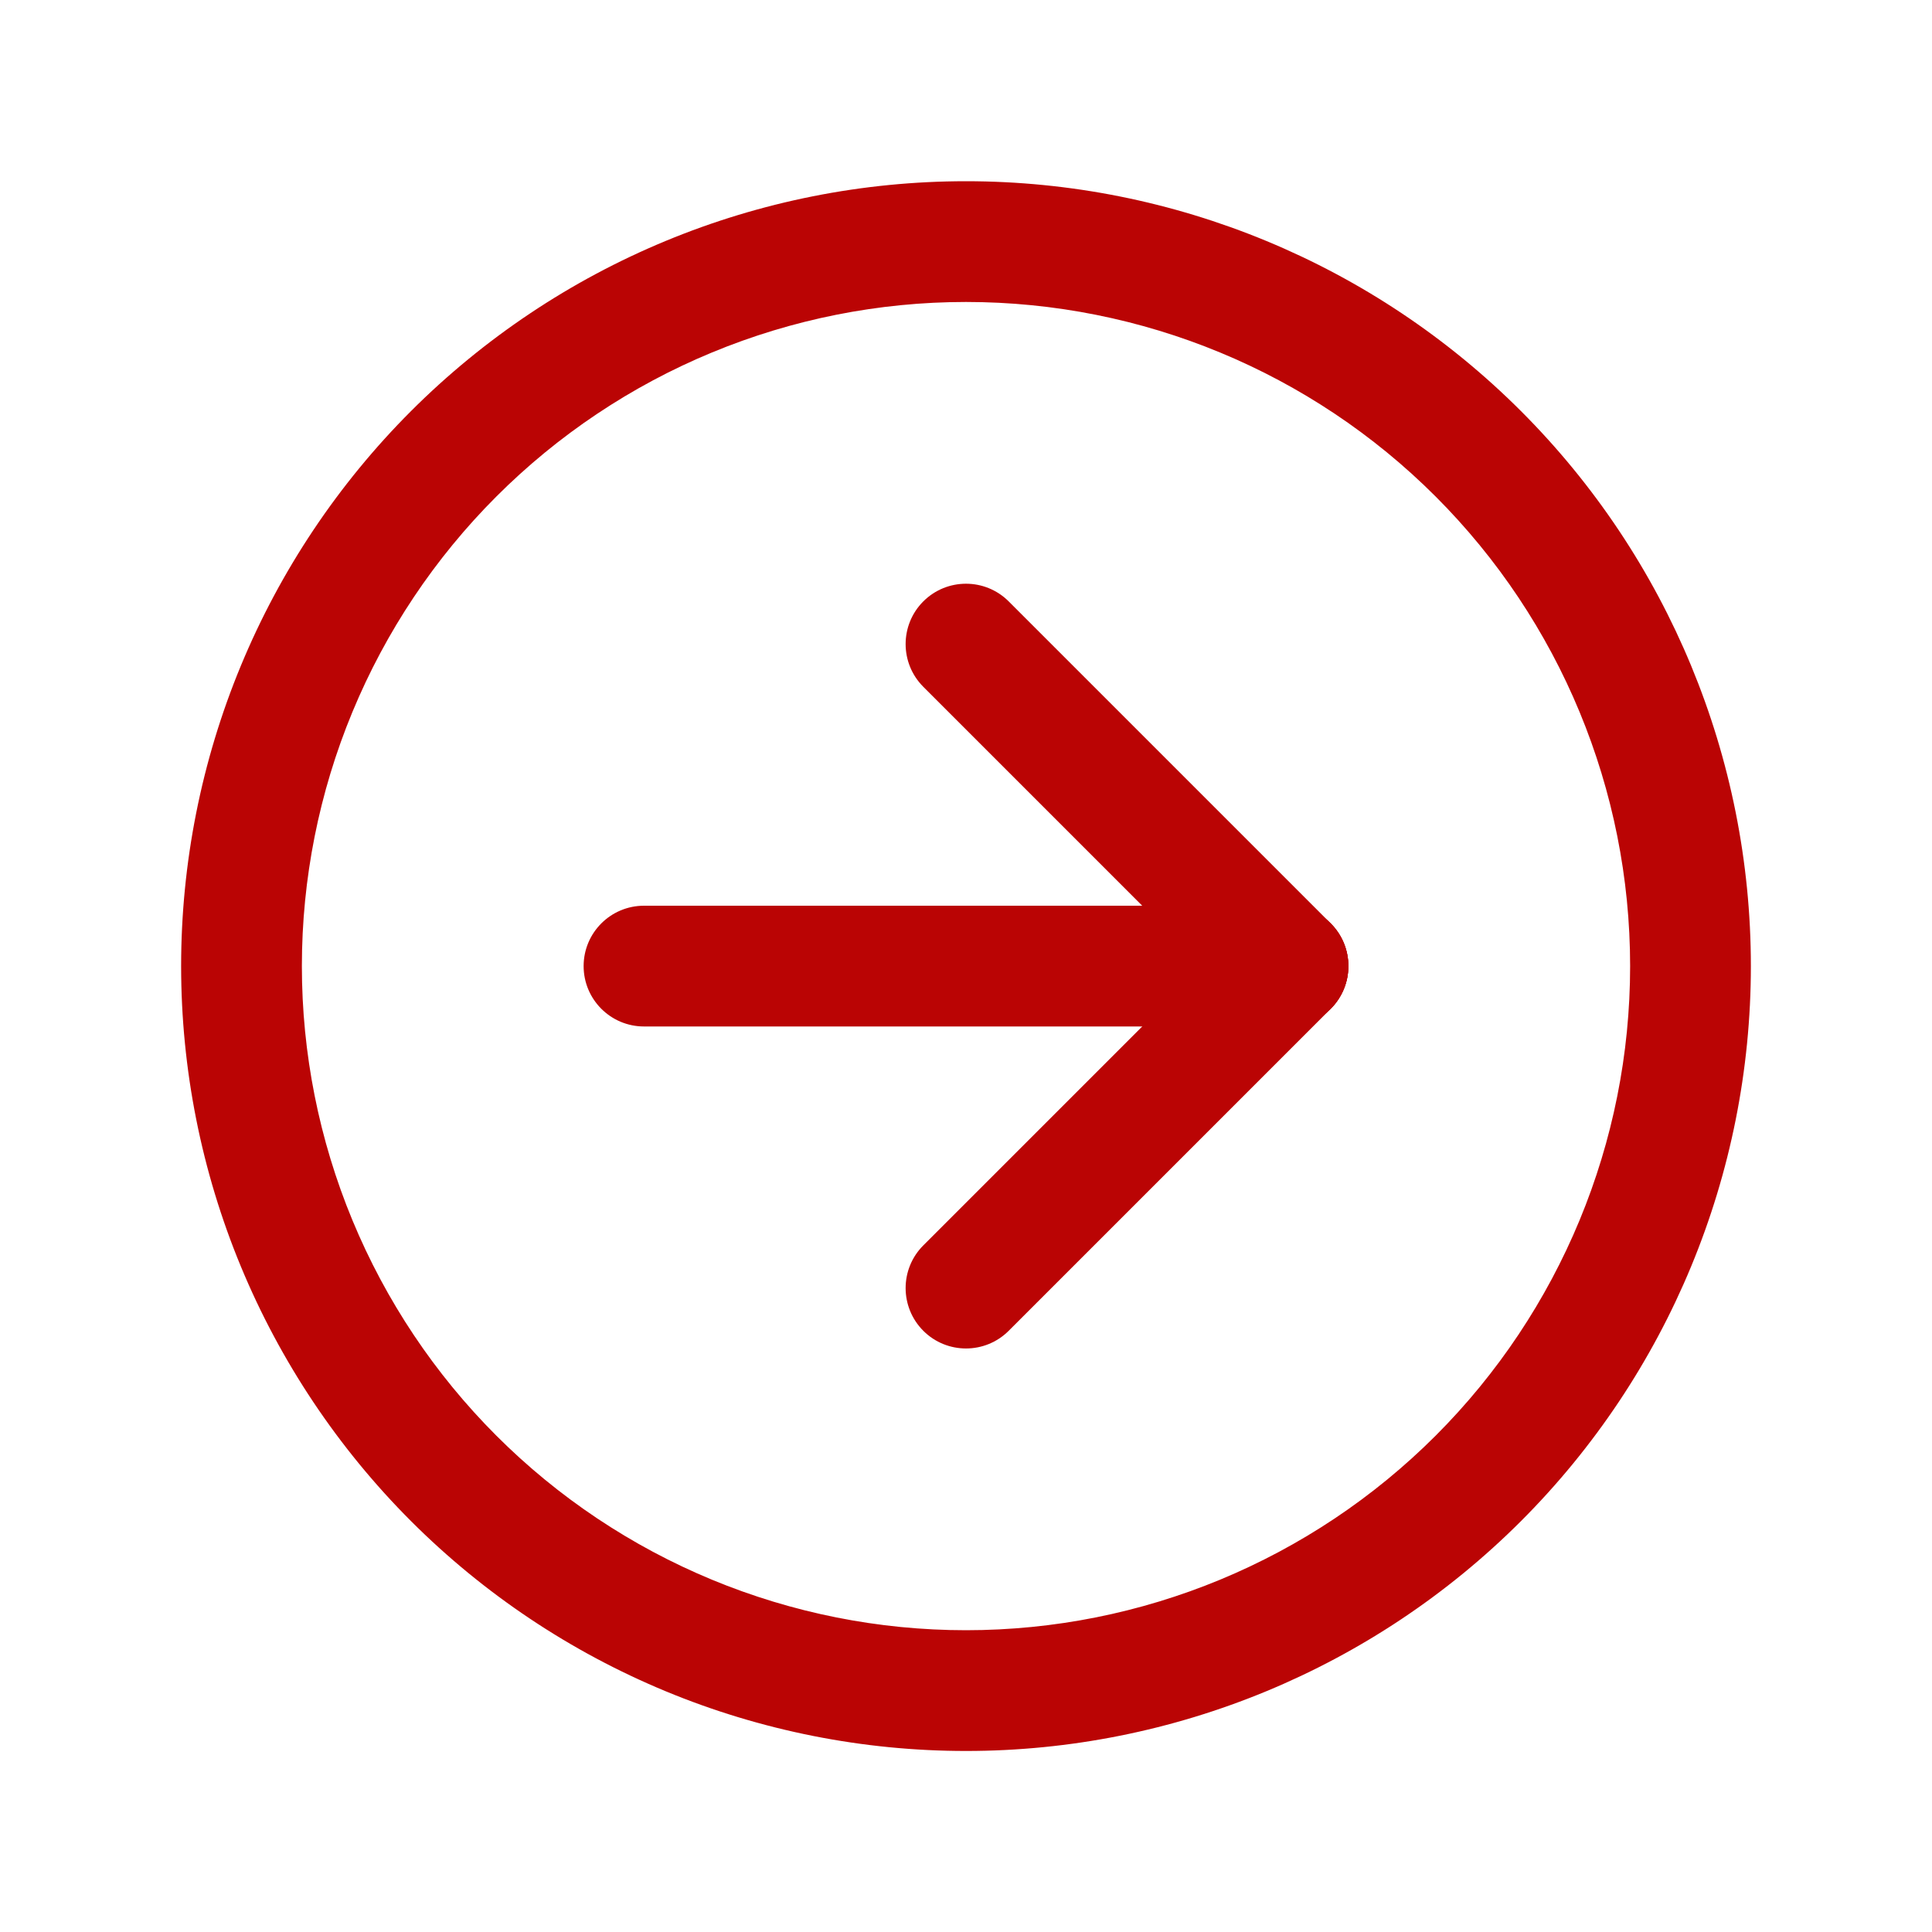
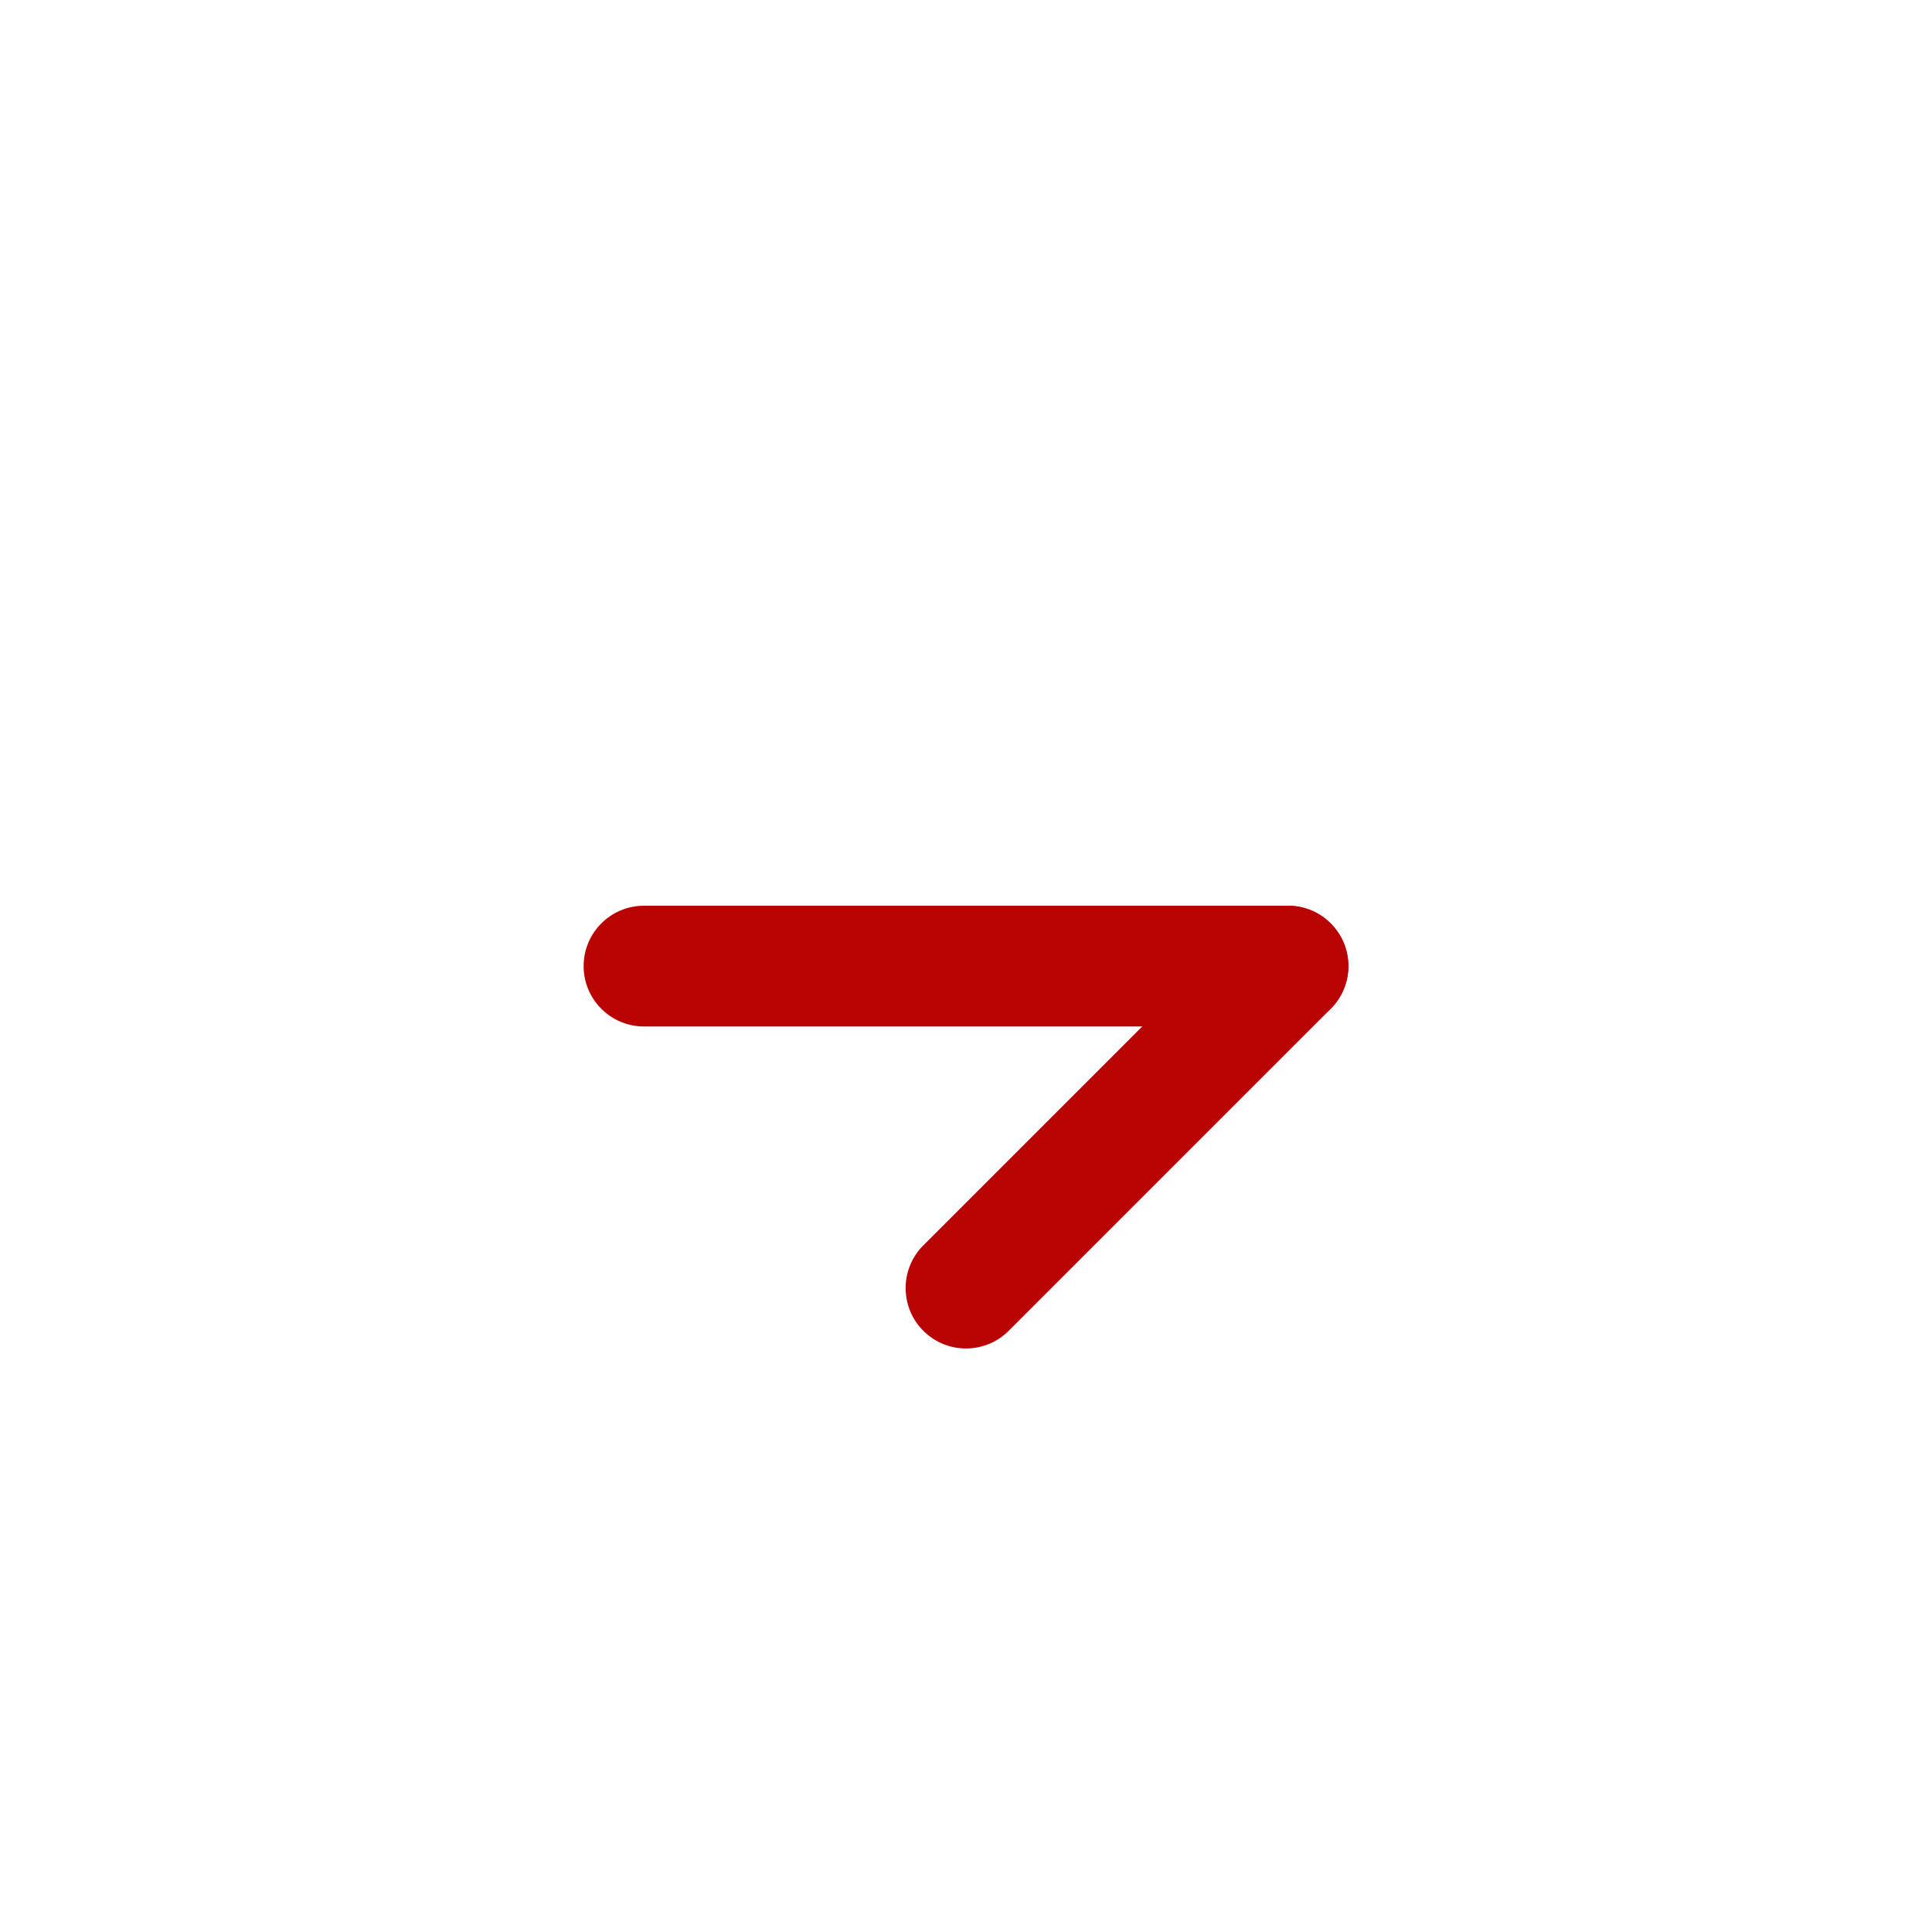
<svg xmlns="http://www.w3.org/2000/svg" width="60" height="60" viewBox="0 0 60 60" fill="none">
-   <path fill-rule="evenodd" clip-rule="evenodd" d="M20.672 7.483C23.629 6.258 26.799 5.628 30 5.628C36.465 5.628 42.664 8.196 47.236 12.767C51.807 17.338 54.375 23.538 54.375 30.003C54.375 36.468 51.807 42.667 47.236 47.239C42.664 51.81 36.465 54.378 30 54.378C26.799 54.378 23.629 53.748 20.672 52.523C17.715 51.297 15.028 49.502 12.764 47.239C10.501 44.975 8.705 42.288 7.48 39.331C6.255 36.373 5.625 33.204 5.625 30.003C5.625 26.802 6.255 23.632 7.48 20.675C8.705 17.718 10.501 15.031 12.764 12.767C15.028 10.504 17.715 8.708 20.672 7.483ZM30 9.378C27.291 9.378 24.61 9.911 22.107 10.948C19.605 11.984 17.331 13.504 15.416 15.419C13.501 17.334 11.982 19.608 10.945 22.11C9.908 24.612 9.375 27.294 9.375 30.003C9.375 32.711 9.908 35.393 10.945 37.896C11.982 40.398 13.501 42.672 15.416 44.587C17.331 46.502 19.605 48.021 22.107 49.058C24.61 50.094 27.291 50.628 30 50.628C35.47 50.628 40.716 48.455 44.584 44.587C48.452 40.719 50.625 35.473 50.625 30.003C50.625 24.533 48.452 19.287 44.584 15.419C40.716 11.551 35.47 9.378 30 9.378Z" fill="#BA0404" />
-   <path fill-rule="evenodd" clip-rule="evenodd" d="M28.674 18.677C29.406 17.945 30.594 17.945 31.326 18.677L41.326 28.677C42.058 29.409 42.058 30.596 41.326 31.329C40.594 32.061 39.406 32.061 38.674 31.329L28.674 21.329C27.942 20.596 27.942 19.409 28.674 18.677Z" fill="#BA0404" />
  <path fill-rule="evenodd" clip-rule="evenodd" d="M18.125 30.003C18.125 28.967 18.965 28.128 20 28.128H40C41.035 28.128 41.875 28.967 41.875 30.003C41.875 31.038 41.035 31.878 40 31.878H20C18.965 31.878 18.125 31.038 18.125 30.003Z" fill="#BA0404" />
  <path fill-rule="evenodd" clip-rule="evenodd" d="M41.326 28.677C42.058 29.409 42.058 30.596 41.326 31.329L31.326 41.329C30.594 42.061 29.406 42.061 28.674 41.329C27.942 40.596 27.942 39.409 28.674 38.677L38.674 28.677C39.406 27.945 40.594 27.945 41.326 28.677Z" fill="#BA0404" />
</svg>